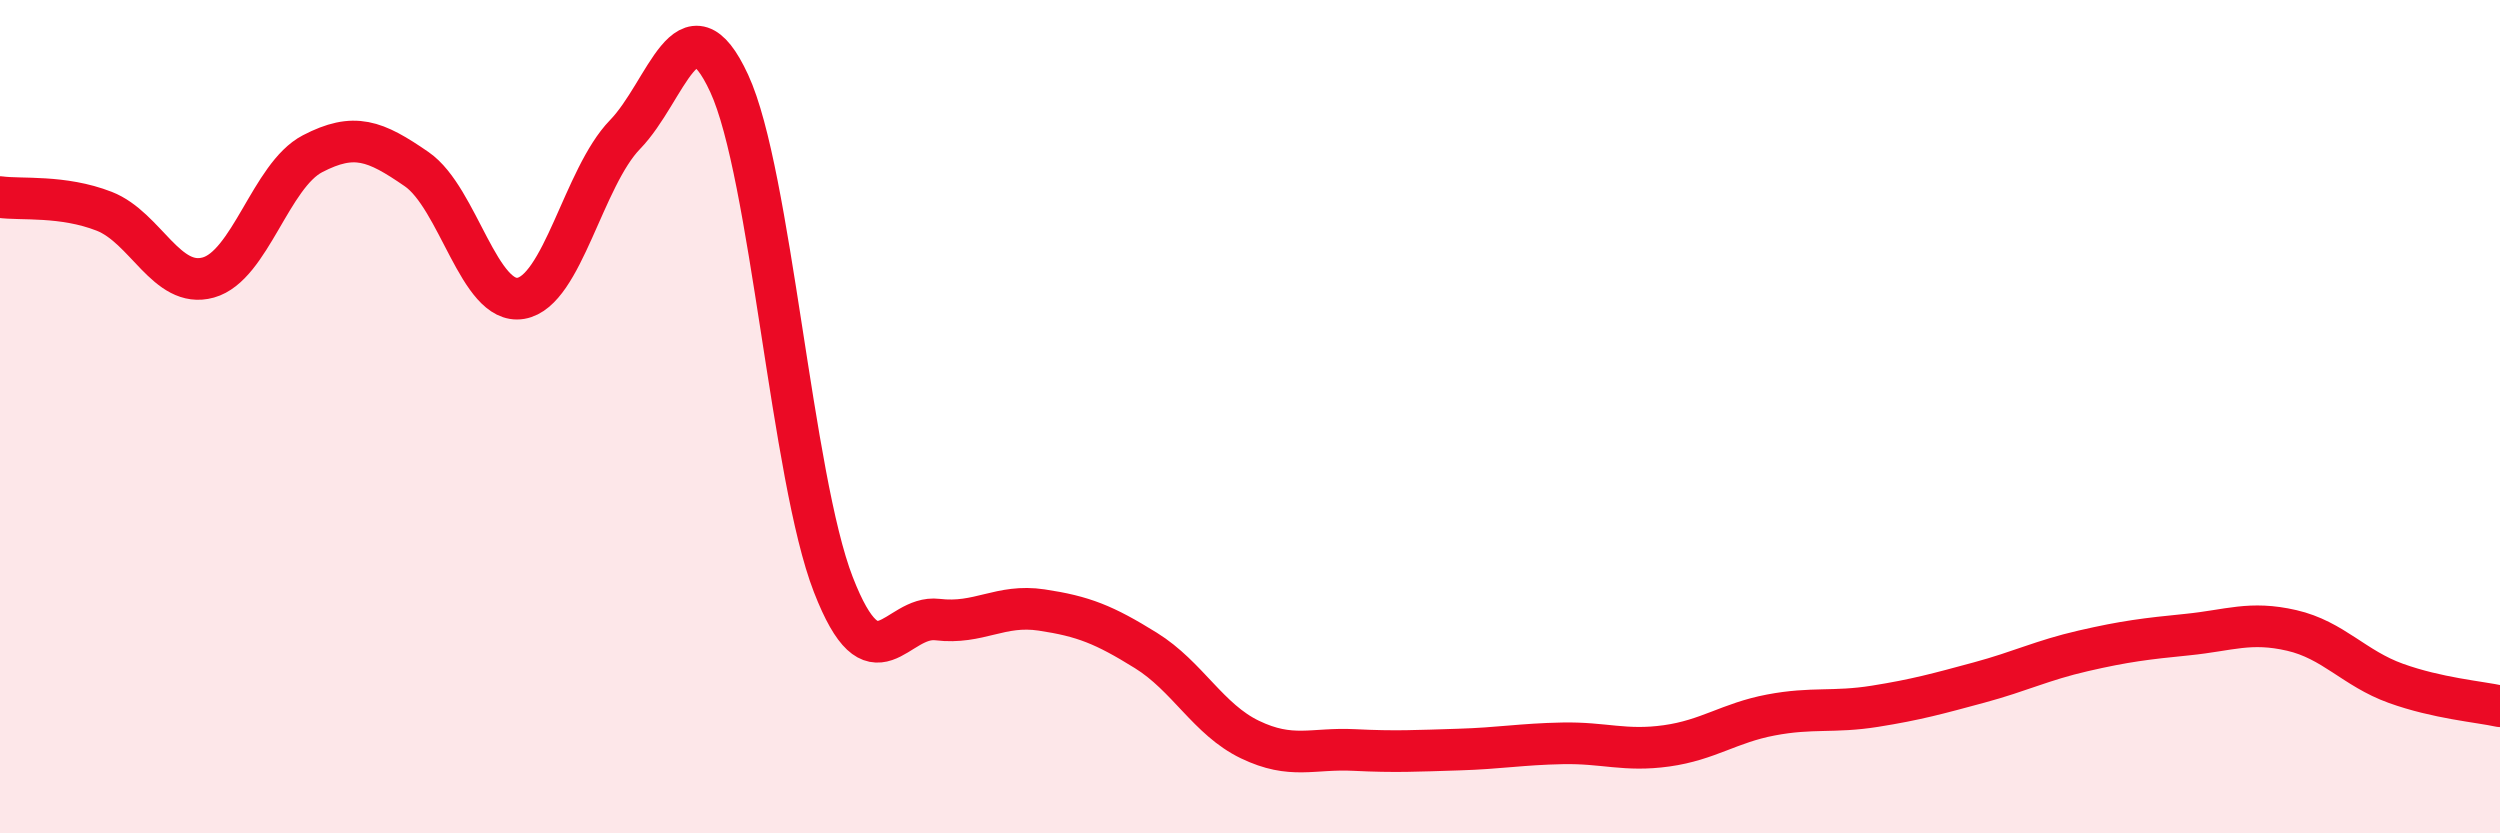
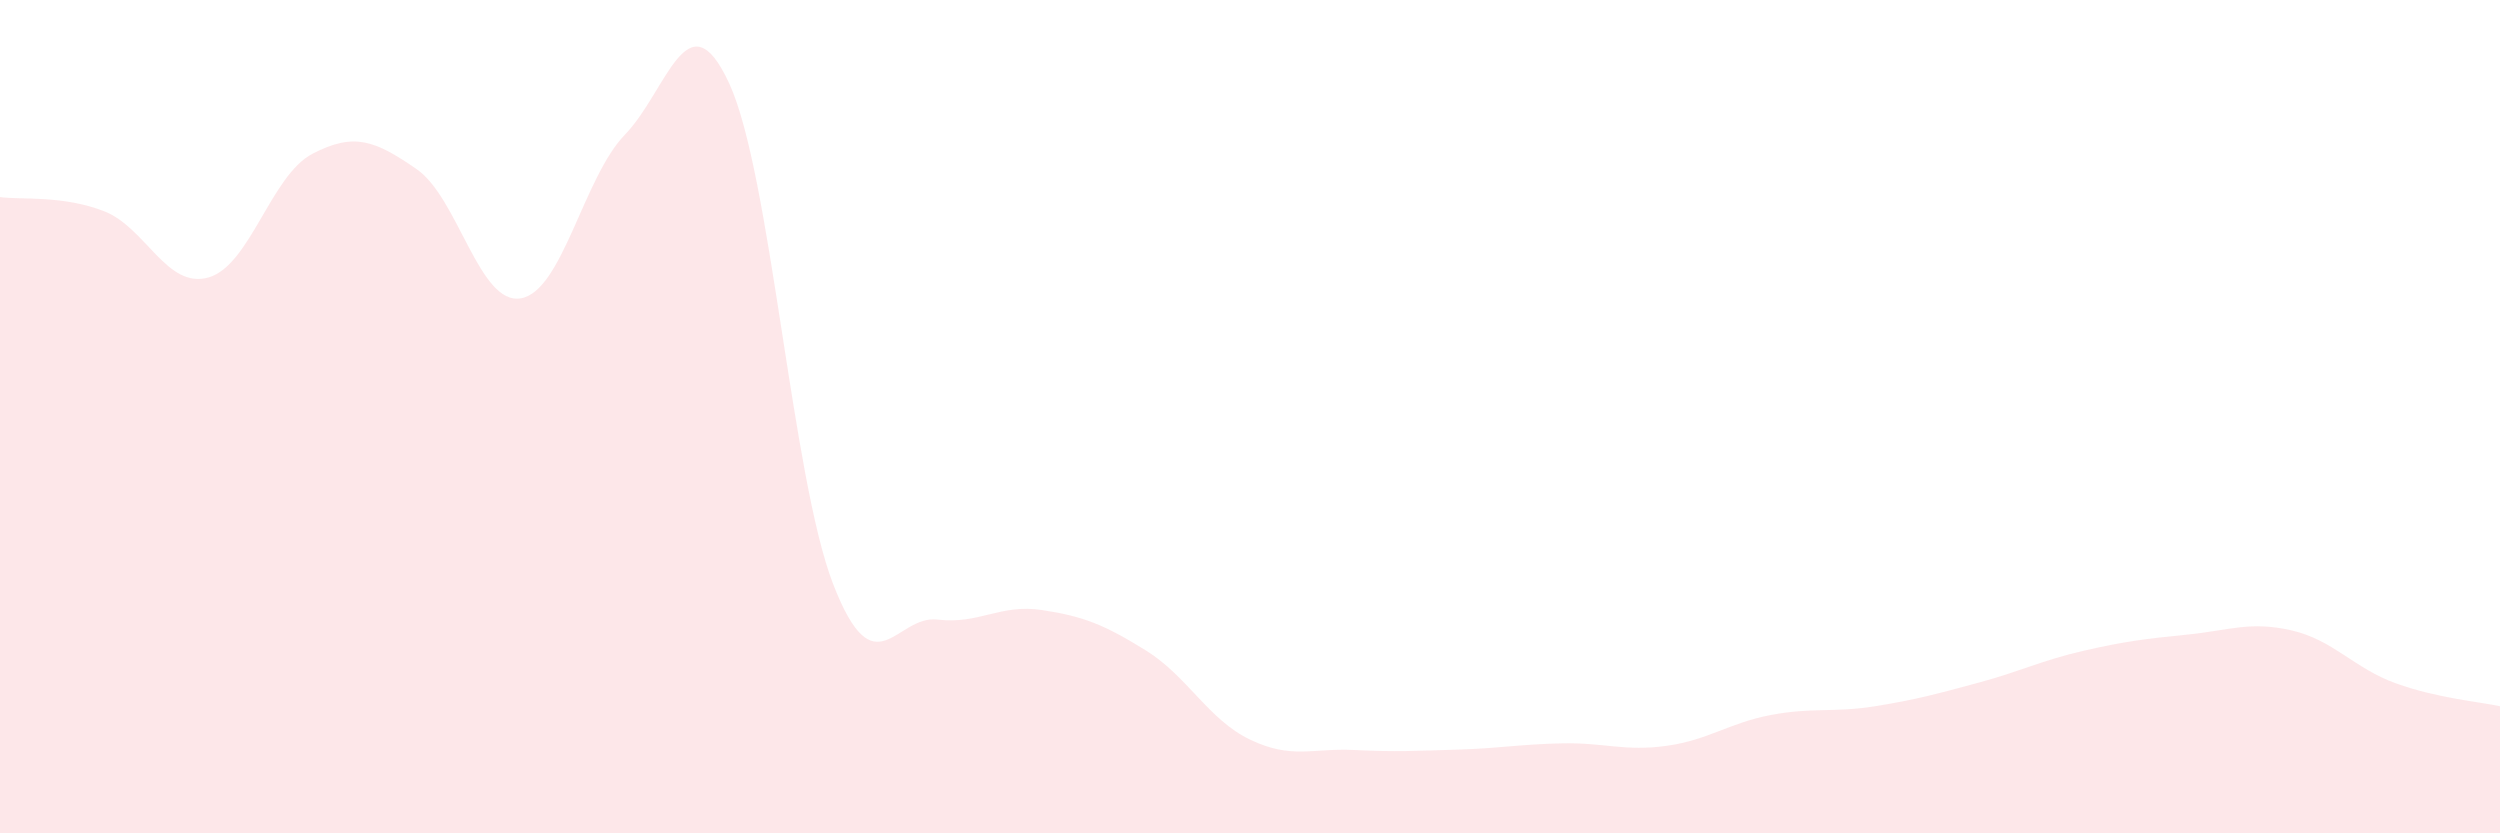
<svg xmlns="http://www.w3.org/2000/svg" width="60" height="20" viewBox="0 0 60 20">
  <path d="M 0,4.73 C 0.5,4.8 1.5,4.68 2.5,5.07 C 3.5,5.46 4,6.94 5,6.66 C 6,6.38 6.5,4.21 7.5,3.69 C 8.5,3.17 9,3.37 10,4.06 C 11,4.75 11.5,7.33 12.5,7.16 C 13.5,6.99 14,4.26 15,3.23 C 16,2.2 16.5,-0.16 17.5,2 C 18.5,4.16 19,11.46 20,14.03 C 21,16.6 21.5,14.75 22.5,14.87 C 23.5,14.99 24,14.49 25,14.64 C 26,14.79 26.5,14.99 27.5,15.61 C 28.5,16.23 29,17.27 30,17.75 C 31,18.23 31.5,17.95 32.5,18 C 33.5,18.05 34,18.02 35,17.99 C 36,17.96 36.5,17.86 37.5,17.84 C 38.5,17.82 39,18.04 40,17.9 C 41,17.76 41.5,17.35 42.5,17.16 C 43.5,16.97 44,17.11 45,16.95 C 46,16.79 46.5,16.65 47.5,16.38 C 48.5,16.11 49,15.85 50,15.62 C 51,15.39 51.5,15.33 52.5,15.23 C 53.5,15.13 54,14.9 55,15.13 C 56,15.36 56.5,16.04 57.5,16.4 C 58.5,16.76 59.5,16.84 60,16.95L60 20L0 20Z" fill="#EB0A25" opacity="0.1" stroke-linecap="round" stroke-linejoin="round" />
-   <path d="M 0,4.73 C 0.5,4.8 1.5,4.68 2.5,5.07 C 3.5,5.46 4,6.94 5,6.66 C 6,6.38 6.5,4.21 7.5,3.69 C 8.5,3.17 9,3.37 10,4.06 C 11,4.75 11.5,7.33 12.5,7.16 C 13.5,6.99 14,4.26 15,3.23 C 16,2.2 16.5,-0.16 17.5,2 C 18.5,4.16 19,11.46 20,14.03 C 21,16.6 21.5,14.75 22.5,14.87 C 23.5,14.99 24,14.49 25,14.64 C 26,14.79 26.5,14.99 27.5,15.61 C 28.5,16.23 29,17.27 30,17.75 C 31,18.23 31.5,17.95 32.5,18 C 33.5,18.05 34,18.02 35,17.99 C 36,17.96 36.5,17.86 37.5,17.84 C 38.5,17.82 39,18.04 40,17.9 C 41,17.76 41.5,17.35 42.5,17.16 C 43.5,16.97 44,17.11 45,16.95 C 46,16.79 46.5,16.65 47.5,16.38 C 48.5,16.11 49,15.85 50,15.62 C 51,15.39 51.5,15.33 52.5,15.23 C 53.5,15.13 54,14.9 55,15.13 C 56,15.36 56.5,16.04 57.5,16.4 C 58.5,16.76 59.5,16.84 60,16.95" stroke="#EB0A25" stroke-width="1" fill="none" stroke-linecap="round" stroke-linejoin="round" />
</svg>